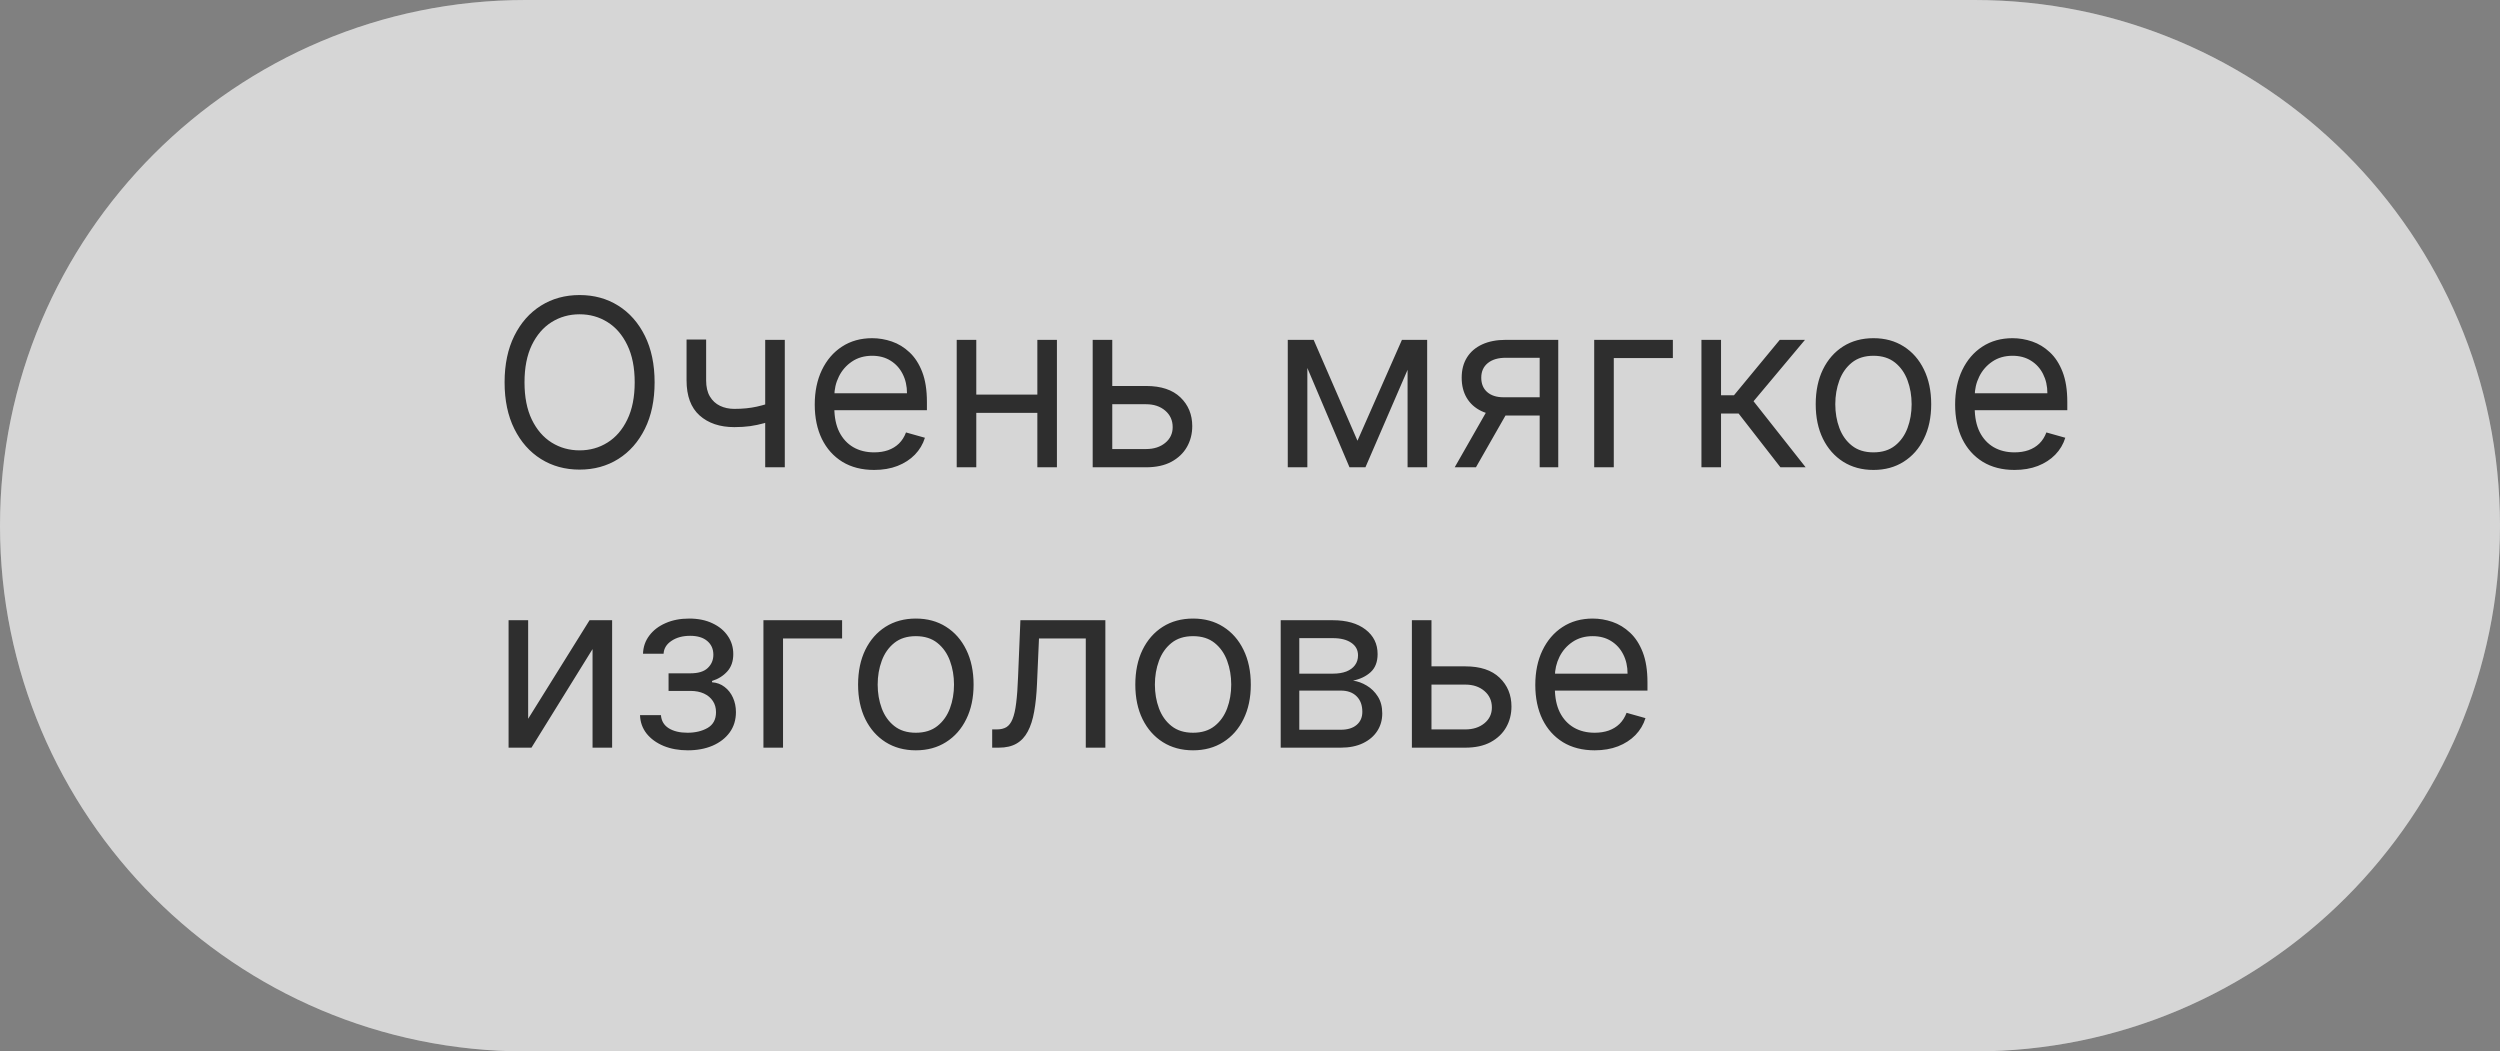
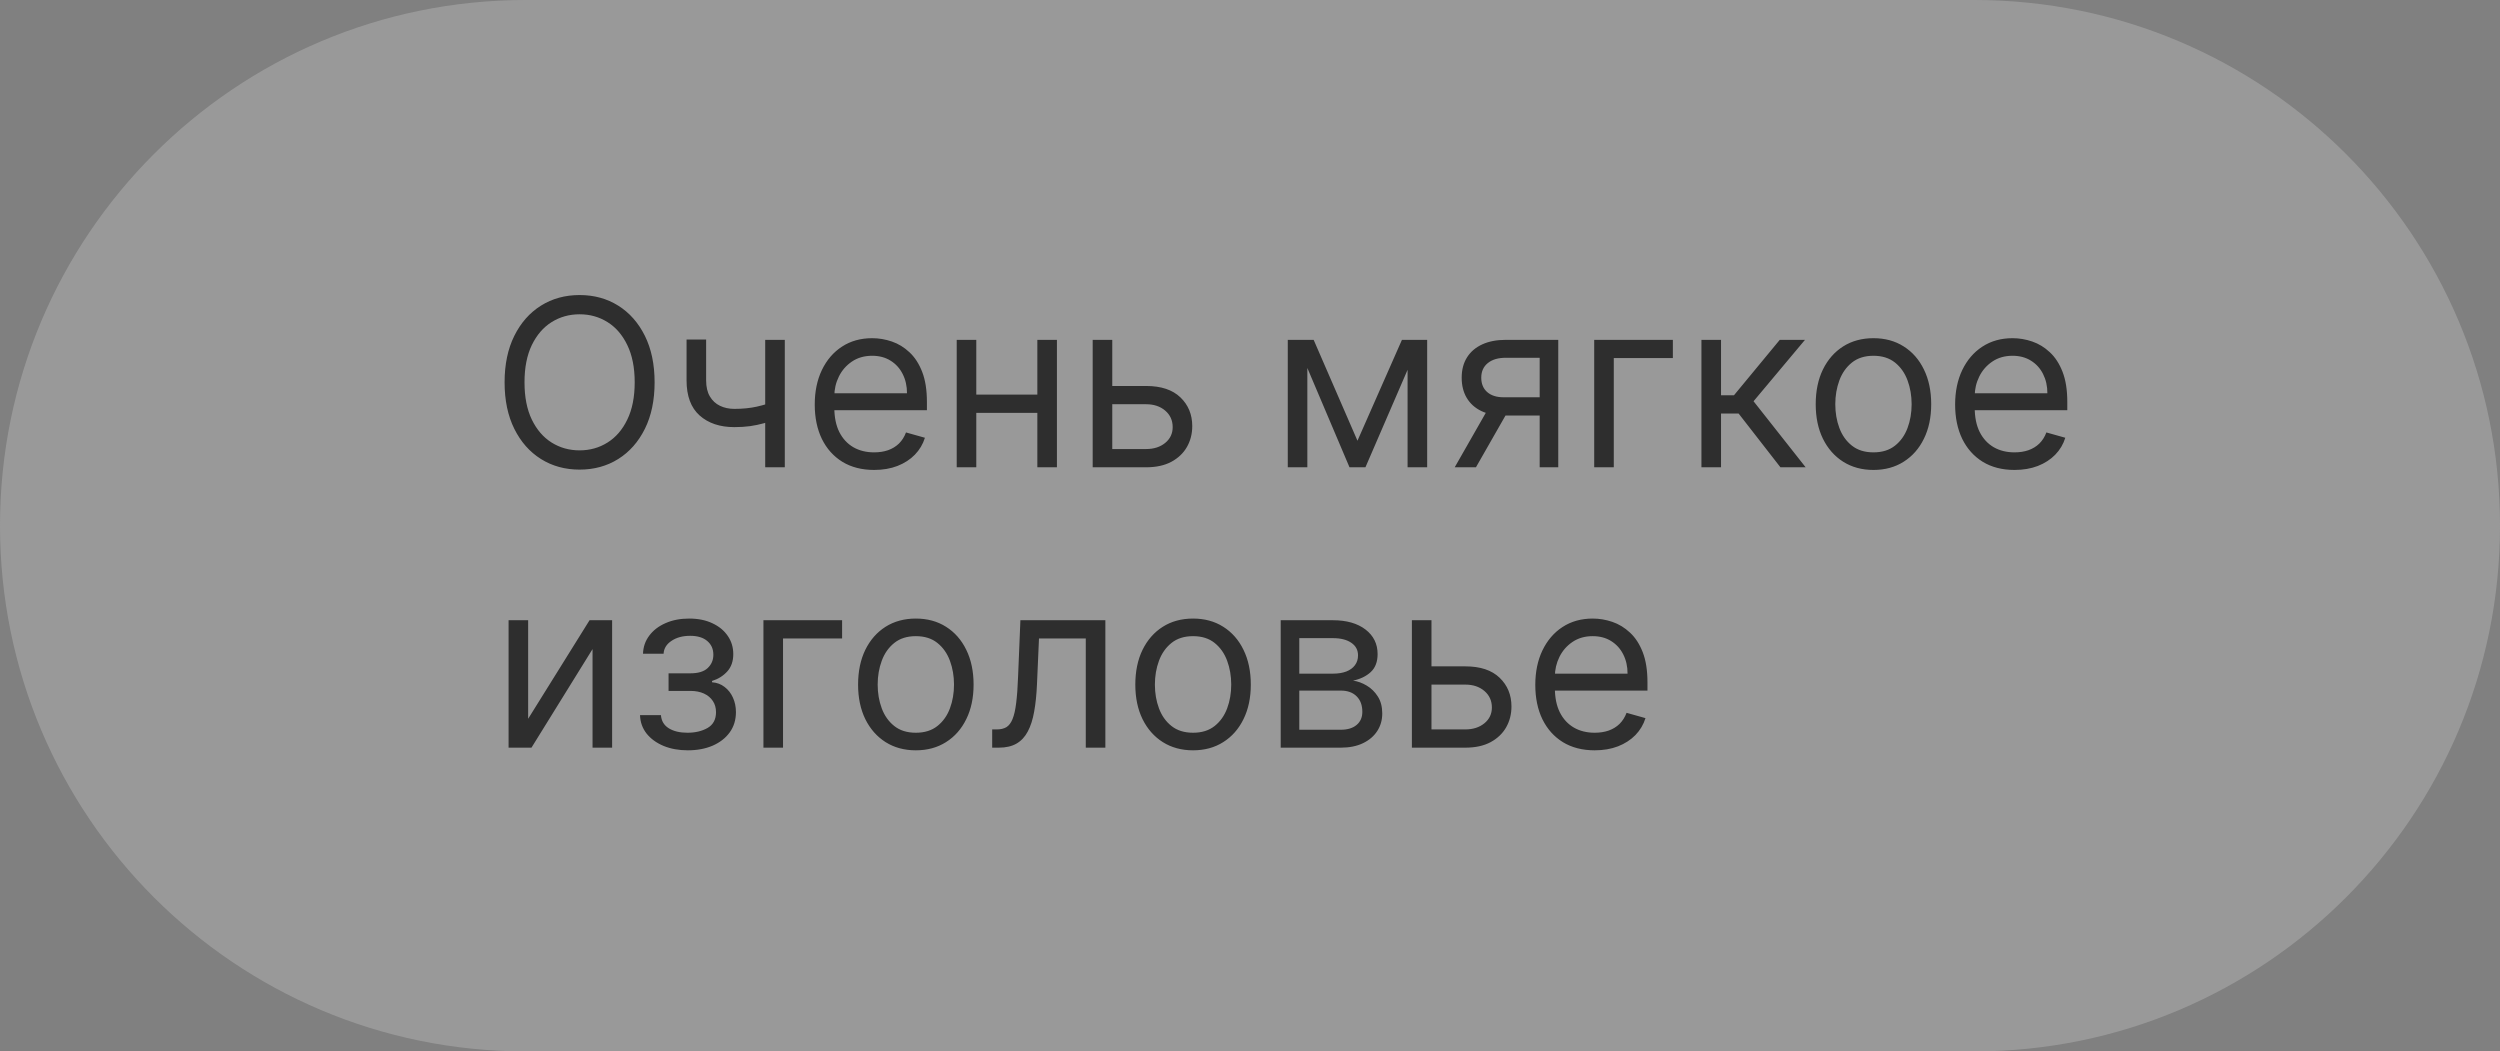
<svg xmlns="http://www.w3.org/2000/svg" width="214" height="90" viewBox="0 0 214 90" fill="none">
  <rect x="0" y="0" width="214" height="90" fill="#808080" stroke="none" />
  <g data-figma-bg-blur-radius="40">
    <path d="M169 0C193.853 0 214 20.147 214 45C214 69.853 193.853 90 169 90H45C20.147 90 0 69.853 0 45C0 20.147 20.147 0 45 0H169Z" fill="#999999" style="mix-blend-mode:overlay" />
-     <path d="M169 0C193.853 0 214 20.147 214 45C214 69.853 193.853 90 169 90H45C20.147 90 0 69.853 0 45C0 20.147 20.147 0 45 0H169Z" fill="white" fill-opacity="0.6" />
  </g>
  <path d="M56.034 32.727C56.034 34.261 55.757 35.587 55.203 36.705C54.649 37.822 53.889 38.684 52.923 39.29C51.957 39.896 50.854 40.199 49.614 40.199C48.373 40.199 47.27 39.896 46.304 39.29C45.338 38.684 44.578 37.822 44.024 36.705C43.47 35.587 43.193 34.261 43.193 32.727C43.193 31.193 43.47 29.867 44.024 28.75C44.578 27.633 45.338 26.771 46.304 26.165C47.27 25.559 48.373 25.256 49.614 25.256C50.854 25.256 51.957 25.559 52.923 26.165C53.889 26.771 54.649 27.633 55.203 28.75C55.757 29.867 56.034 31.193 56.034 32.727ZM54.33 32.727C54.33 31.468 54.119 30.405 53.697 29.538C53.281 28.672 52.715 28.016 52 27.571C51.29 27.126 50.494 26.903 49.614 26.903C48.733 26.903 47.935 27.126 47.22 27.571C46.51 28.016 45.944 28.672 45.523 29.538C45.106 30.405 44.898 31.468 44.898 32.727C44.898 33.987 45.106 35.05 45.523 35.916C45.944 36.783 46.51 37.438 47.22 37.883C47.935 38.329 48.733 38.551 49.614 38.551C50.494 38.551 51.29 38.329 52 37.883C52.715 37.438 53.281 36.783 53.697 35.916C54.119 35.05 54.33 33.987 54.33 32.727ZM67.178 29.091V40H65.501V29.091H67.178ZM66.524 34.29V35.852C66.145 35.994 65.769 36.12 65.395 36.229C65.021 36.333 64.628 36.416 64.216 36.477C63.804 36.534 63.352 36.562 62.859 36.562C61.624 36.562 60.632 36.229 59.883 35.561C59.14 34.894 58.769 33.892 58.769 32.557V29.062H60.445V32.557C60.445 33.115 60.551 33.575 60.764 33.935C60.977 34.294 61.266 34.562 61.631 34.737C61.995 34.912 62.405 35 62.859 35C63.57 35 64.211 34.936 64.784 34.808C65.362 34.676 65.942 34.503 66.524 34.29ZM74.827 40.227C73.776 40.227 72.869 39.995 72.106 39.531C71.349 39.062 70.764 38.409 70.352 37.571C69.945 36.728 69.742 35.748 69.742 34.631C69.742 33.513 69.945 32.528 70.352 31.676C70.764 30.819 71.337 30.151 72.071 29.673C72.81 29.19 73.671 28.949 74.656 28.949C75.224 28.949 75.785 29.044 76.34 29.233C76.894 29.422 77.398 29.73 77.852 30.156C78.307 30.578 78.669 31.136 78.939 31.832C79.209 32.528 79.344 33.385 79.344 34.403V35.114H70.935V33.665H77.639C77.639 33.049 77.516 32.5 77.27 32.017C77.028 31.534 76.683 31.153 76.233 30.874C75.788 30.594 75.262 30.454 74.656 30.454C73.989 30.454 73.411 30.62 72.923 30.952C72.44 31.278 72.069 31.704 71.808 32.23C71.548 32.756 71.418 33.319 71.418 33.92V34.886C71.418 35.71 71.56 36.409 71.844 36.981C72.133 37.55 72.533 37.983 73.044 38.281C73.555 38.575 74.15 38.722 74.827 38.722C75.267 38.722 75.665 38.66 76.02 38.537C76.38 38.409 76.69 38.22 76.95 37.969C77.211 37.713 77.412 37.396 77.554 37.017L79.173 37.472C79.003 38.021 78.716 38.504 78.314 38.92C77.912 39.332 77.414 39.654 76.822 39.886C76.231 40.114 75.565 40.227 74.827 40.227ZM89.195 33.778V35.341H83.172V33.778H89.195ZM83.57 29.091V40H81.894V29.091H83.57ZM90.473 29.091V40H88.797V29.091H90.473ZM94.983 33.04H98.108C99.386 33.04 100.364 33.364 101.041 34.013C101.718 34.661 102.057 35.483 102.057 36.477C102.057 37.131 101.905 37.725 101.602 38.26C101.299 38.79 100.854 39.214 100.267 39.531C99.68 39.844 98.96 40 98.108 40H93.534V29.091H95.21V38.438H98.108C98.771 38.438 99.315 38.262 99.742 37.912C100.168 37.562 100.381 37.112 100.381 36.562C100.381 35.985 100.168 35.514 99.742 35.149C99.315 34.785 98.771 34.602 98.108 34.602H94.983V33.04ZM116.199 37.727L120.006 29.091H121.597L116.881 40H115.517L110.887 29.091H112.449L116.199 37.727ZM111.909 29.091V40H110.233V29.091H111.909ZM120.489 40V29.091H122.165V40H120.489ZM131.796 40V30.625H128.898C128.245 30.625 127.731 30.776 127.357 31.079C126.983 31.383 126.796 31.799 126.796 32.33C126.796 32.85 126.964 33.26 127.3 33.558C127.641 33.856 128.107 34.006 128.699 34.006H132.222V35.568H128.699C127.961 35.568 127.324 35.438 126.789 35.178C126.254 34.917 125.842 34.545 125.553 34.062C125.264 33.575 125.12 32.997 125.12 32.33C125.12 31.657 125.271 31.079 125.574 30.597C125.877 30.114 126.31 29.742 126.874 29.482C127.442 29.221 128.117 29.091 128.898 29.091H133.387V40H131.796ZM124.523 40L127.62 34.574H129.438L126.341 40H124.523ZM143.197 29.091V30.653H138.14V40H136.464V29.091H143.197ZM145.643 40V29.091H147.32V33.835H148.428L152.348 29.091H154.507L150.104 34.347L154.564 40H152.405L148.825 35.398H147.32V40H145.643ZM160.368 40.227C159.383 40.227 158.519 39.993 157.776 39.524C157.037 39.055 156.46 38.4 156.043 37.557C155.631 36.714 155.425 35.729 155.425 34.602C155.425 33.466 155.631 32.474 156.043 31.626C156.46 30.779 157.037 30.121 157.776 29.652C158.519 29.183 159.383 28.949 160.368 28.949C161.353 28.949 162.215 29.183 162.953 29.652C163.697 30.121 164.275 30.779 164.686 31.626C165.103 32.474 165.311 33.466 165.311 34.602C165.311 35.729 165.103 36.714 164.686 37.557C164.275 38.4 163.697 39.055 162.953 39.524C162.215 39.993 161.353 40.227 160.368 40.227ZM160.368 38.722C161.116 38.722 161.732 38.53 162.215 38.146C162.698 37.763 163.055 37.258 163.287 36.633C163.519 36.008 163.635 35.331 163.635 34.602C163.635 33.873 163.519 33.194 163.287 32.564C163.055 31.934 162.698 31.425 162.215 31.037C161.732 30.649 161.116 30.454 160.368 30.454C159.62 30.454 159.005 30.649 158.522 31.037C158.039 31.425 157.681 31.934 157.449 32.564C157.217 33.194 157.101 33.873 157.101 34.602C157.101 35.331 157.217 36.008 157.449 36.633C157.681 37.258 158.039 37.763 158.522 38.146C159.005 38.53 159.62 38.722 160.368 38.722ZM172.444 40.227C171.393 40.227 170.486 39.995 169.724 39.531C168.966 39.062 168.381 38.409 167.969 37.571C167.562 36.728 167.359 35.748 167.359 34.631C167.359 33.513 167.562 32.528 167.969 31.676C168.381 30.819 168.954 30.151 169.688 29.673C170.427 29.19 171.289 28.949 172.273 28.949C172.842 28.949 173.403 29.044 173.957 29.233C174.511 29.422 175.015 29.73 175.469 30.156C175.924 30.578 176.286 31.136 176.556 31.832C176.826 32.528 176.961 33.385 176.961 34.403V35.114H168.552V33.665H175.256C175.256 33.049 175.133 32.5 174.887 32.017C174.646 31.534 174.3 31.153 173.85 30.874C173.405 30.594 172.879 30.454 172.273 30.454C171.606 30.454 171.028 30.62 170.54 30.952C170.058 31.278 169.686 31.704 169.425 32.23C169.165 32.756 169.035 33.319 169.035 33.92V34.886C169.035 35.71 169.177 36.409 169.461 36.981C169.75 37.55 170.15 37.983 170.661 38.281C171.173 38.575 171.767 38.722 172.444 38.722C172.884 38.722 173.282 38.66 173.637 38.537C173.997 38.409 174.307 38.22 174.567 37.969C174.828 37.713 175.029 37.396 175.171 37.017L176.79 37.472C176.62 38.021 176.334 38.504 175.931 38.92C175.529 39.332 175.031 39.654 174.44 39.886C173.848 40.114 173.183 40.227 172.444 40.227ZM45.21 61.528L50.466 53.091H52.398V64H50.722V55.562L45.494 64H43.534V53.091H45.21V61.528ZM54.786 61.216H56.576C56.614 61.708 56.836 62.082 57.243 62.338C57.655 62.594 58.19 62.722 58.848 62.722C59.521 62.722 60.096 62.584 60.574 62.31C61.052 62.03 61.291 61.581 61.291 60.96C61.291 60.596 61.202 60.278 61.022 60.008C60.842 59.734 60.588 59.521 60.262 59.369C59.935 59.218 59.549 59.142 59.104 59.142H57.229V57.636H59.104C59.772 57.636 60.264 57.485 60.581 57.182C60.903 56.879 61.064 56.5 61.064 56.045C61.064 55.558 60.892 55.167 60.546 54.874C60.2 54.575 59.71 54.426 59.076 54.426C58.436 54.426 57.904 54.571 57.478 54.859C57.051 55.144 56.827 55.51 56.803 55.96H55.041C55.06 55.373 55.24 54.855 55.581 54.405C55.922 53.95 56.386 53.595 56.973 53.34C57.56 53.079 58.233 52.949 58.99 52.949C59.758 52.949 60.423 53.084 60.986 53.354C61.554 53.619 61.992 53.981 62.3 54.44C62.613 54.895 62.769 55.411 62.769 55.989C62.769 56.604 62.596 57.101 62.25 57.48C61.905 57.859 61.471 58.129 60.951 58.29V58.403C61.363 58.432 61.72 58.564 62.023 58.801C62.331 59.033 62.57 59.339 62.74 59.717C62.911 60.091 62.996 60.506 62.996 60.96C62.996 61.623 62.819 62.201 62.463 62.693C62.108 63.181 61.621 63.56 61 63.83C60.38 64.095 59.672 64.227 58.877 64.227C58.105 64.227 57.414 64.102 56.803 63.851C56.192 63.595 55.707 63.242 55.347 62.793C54.992 62.338 54.805 61.812 54.786 61.216ZM72.084 53.091V54.653H67.027V64H65.35V53.091H72.084ZM78.396 64.227C77.411 64.227 76.547 63.993 75.803 63.524C75.065 63.055 74.487 62.4 74.07 61.557C73.658 60.714 73.452 59.729 73.452 58.602C73.452 57.466 73.658 56.474 74.07 55.626C74.487 54.779 75.065 54.121 75.803 53.652C76.547 53.183 77.411 52.949 78.396 52.949C79.38 52.949 80.242 53.183 80.981 53.652C81.724 54.121 82.302 54.779 82.714 55.626C83.13 56.474 83.339 57.466 83.339 58.602C83.339 59.729 83.13 60.714 82.714 61.557C82.302 62.4 81.724 63.055 80.981 63.524C80.242 63.993 79.38 64.227 78.396 64.227ZM78.396 62.722C79.144 62.722 79.759 62.53 80.242 62.146C80.725 61.763 81.083 61.258 81.315 60.633C81.547 60.008 81.663 59.331 81.663 58.602C81.663 57.873 81.547 57.194 81.315 56.564C81.083 55.934 80.725 55.425 80.242 55.037C79.759 54.649 79.144 54.455 78.396 54.455C77.647 54.455 77.032 54.649 76.549 55.037C76.066 55.425 75.709 55.934 75.477 56.564C75.245 57.194 75.129 57.873 75.129 58.602C75.129 59.331 75.245 60.008 75.477 60.633C75.709 61.258 76.066 61.763 76.549 62.146C77.032 62.53 77.647 62.722 78.396 62.722ZM84.931 64V62.438H85.329C85.656 62.438 85.928 62.374 86.146 62.246C86.364 62.113 86.539 61.883 86.671 61.557C86.809 61.225 86.913 60.766 86.984 60.179C87.06 59.587 87.114 58.834 87.147 57.92L87.346 53.091H94.619V64H92.943V54.653H88.937L88.767 58.545C88.729 59.44 88.648 60.229 88.525 60.91C88.407 61.588 88.225 62.156 87.978 62.615C87.737 63.074 87.415 63.42 87.012 63.652C86.61 63.884 86.106 64 85.5 64H84.931ZM102.126 64.227C101.141 64.227 100.277 63.993 99.534 63.524C98.795 63.055 98.217 62.4 97.801 61.557C97.389 60.714 97.183 59.729 97.183 58.602C97.183 57.466 97.389 56.474 97.801 55.626C98.217 54.779 98.795 54.121 99.534 53.652C100.277 53.183 101.141 52.949 102.126 52.949C103.111 52.949 103.973 53.183 104.711 53.652C105.455 54.121 106.032 54.779 106.444 55.626C106.861 56.474 107.069 57.466 107.069 58.602C107.069 59.729 106.861 60.714 106.444 61.557C106.032 62.4 105.455 63.055 104.711 63.524C103.973 63.993 103.111 64.227 102.126 64.227ZM102.126 62.722C102.874 62.722 103.49 62.53 103.973 62.146C104.456 61.763 104.813 61.258 105.045 60.633C105.277 60.008 105.393 59.331 105.393 58.602C105.393 57.873 105.277 57.194 105.045 56.564C104.813 55.934 104.456 55.425 103.973 55.037C103.49 54.649 102.874 54.455 102.126 54.455C101.378 54.455 100.762 54.649 100.279 55.037C99.796 55.425 99.439 55.934 99.207 56.564C98.975 57.194 98.859 57.873 98.859 58.602C98.859 59.331 98.975 60.008 99.207 60.633C99.439 61.258 99.796 61.763 100.279 62.146C100.762 62.53 101.378 62.722 102.126 62.722ZM109.628 64V53.091H114.088C115.262 53.091 116.195 53.356 116.886 53.886C117.578 54.417 117.923 55.117 117.923 55.989C117.923 56.651 117.727 57.165 117.334 57.53C116.941 57.89 116.437 58.133 115.821 58.261C116.223 58.318 116.614 58.46 116.993 58.688C117.376 58.915 117.694 59.227 117.945 59.625C118.196 60.018 118.321 60.501 118.321 61.074C118.321 61.633 118.179 62.132 117.895 62.572C117.611 63.013 117.204 63.361 116.673 63.617C116.143 63.872 115.509 64 114.77 64H109.628ZM111.219 62.466H114.77C115.348 62.466 115.8 62.329 116.126 62.054C116.453 61.779 116.616 61.405 116.616 60.932C116.616 60.368 116.453 59.926 116.126 59.604C115.8 59.277 115.348 59.114 114.77 59.114H111.219V62.466ZM111.219 57.665H114.088C114.538 57.665 114.924 57.603 115.246 57.48C115.568 57.352 115.814 57.172 115.984 56.94C116.16 56.704 116.247 56.424 116.247 56.102C116.247 55.643 116.055 55.283 115.672 55.023C115.288 54.758 114.76 54.625 114.088 54.625H111.219V57.665ZM122.307 57.04H125.432C126.711 57.04 127.688 57.364 128.365 58.013C129.042 58.661 129.381 59.483 129.381 60.477C129.381 61.131 129.23 61.725 128.926 62.26C128.623 62.79 128.178 63.214 127.591 63.531C127.004 63.844 126.284 64 125.432 64H120.858V53.091H122.534V62.438H125.432C126.095 62.438 126.64 62.262 127.066 61.912C127.492 61.562 127.705 61.112 127.705 60.562C127.705 59.985 127.492 59.514 127.066 59.149C126.64 58.785 126.095 58.602 125.432 58.602H122.307V57.04ZM136.506 64.227C135.455 64.227 134.549 63.995 133.786 63.531C133.029 63.062 132.444 62.409 132.032 61.571C131.625 60.728 131.421 59.748 131.421 58.631C131.421 57.513 131.625 56.528 132.032 55.676C132.444 54.819 133.017 54.151 133.751 53.673C134.489 53.19 135.351 52.949 136.336 52.949C136.904 52.949 137.465 53.044 138.019 53.233C138.573 53.422 139.077 53.73 139.532 54.156C139.987 54.578 140.349 55.136 140.619 55.832C140.888 56.528 141.023 57.385 141.023 58.403V59.114H132.614V57.665H139.319C139.319 57.049 139.196 56.5 138.95 56.017C138.708 55.534 138.362 55.153 137.913 54.874C137.468 54.594 136.942 54.455 136.336 54.455C135.668 54.455 135.091 54.62 134.603 54.952C134.12 55.278 133.748 55.705 133.488 56.23C133.228 56.756 133.097 57.319 133.097 57.92V58.886C133.097 59.71 133.239 60.409 133.523 60.981C133.812 61.55 134.212 61.983 134.724 62.281C135.235 62.575 135.829 62.722 136.506 62.722C136.947 62.722 137.344 62.66 137.7 62.537C138.059 62.409 138.37 62.22 138.63 61.969C138.89 61.713 139.092 61.396 139.234 61.017L140.853 61.472C140.683 62.021 140.396 62.504 139.994 62.92C139.591 63.332 139.094 63.654 138.502 63.886C137.91 64.114 137.245 64.227 136.506 64.227Z" fill="#2E2E2E" />
  <defs>
    <clipPath id="bgblur_0_2415_977_clip_path" transform="translate(40 40)">
-       <path d="M169 0C193.853 0 214 20.147 214 45C214 69.853 193.853 90 169 90H45C20.147 90 0 69.853 0 45C0 20.147 20.147 0 45 0H169Z" />
+       <path d="M169 0C193.853 0 214 20.147 214 45C214 69.853 193.853 90 169 90C20.147 90 0 69.853 0 45C0 20.147 20.147 0 45 0H169Z" />
    </clipPath>
  </defs>
</svg>